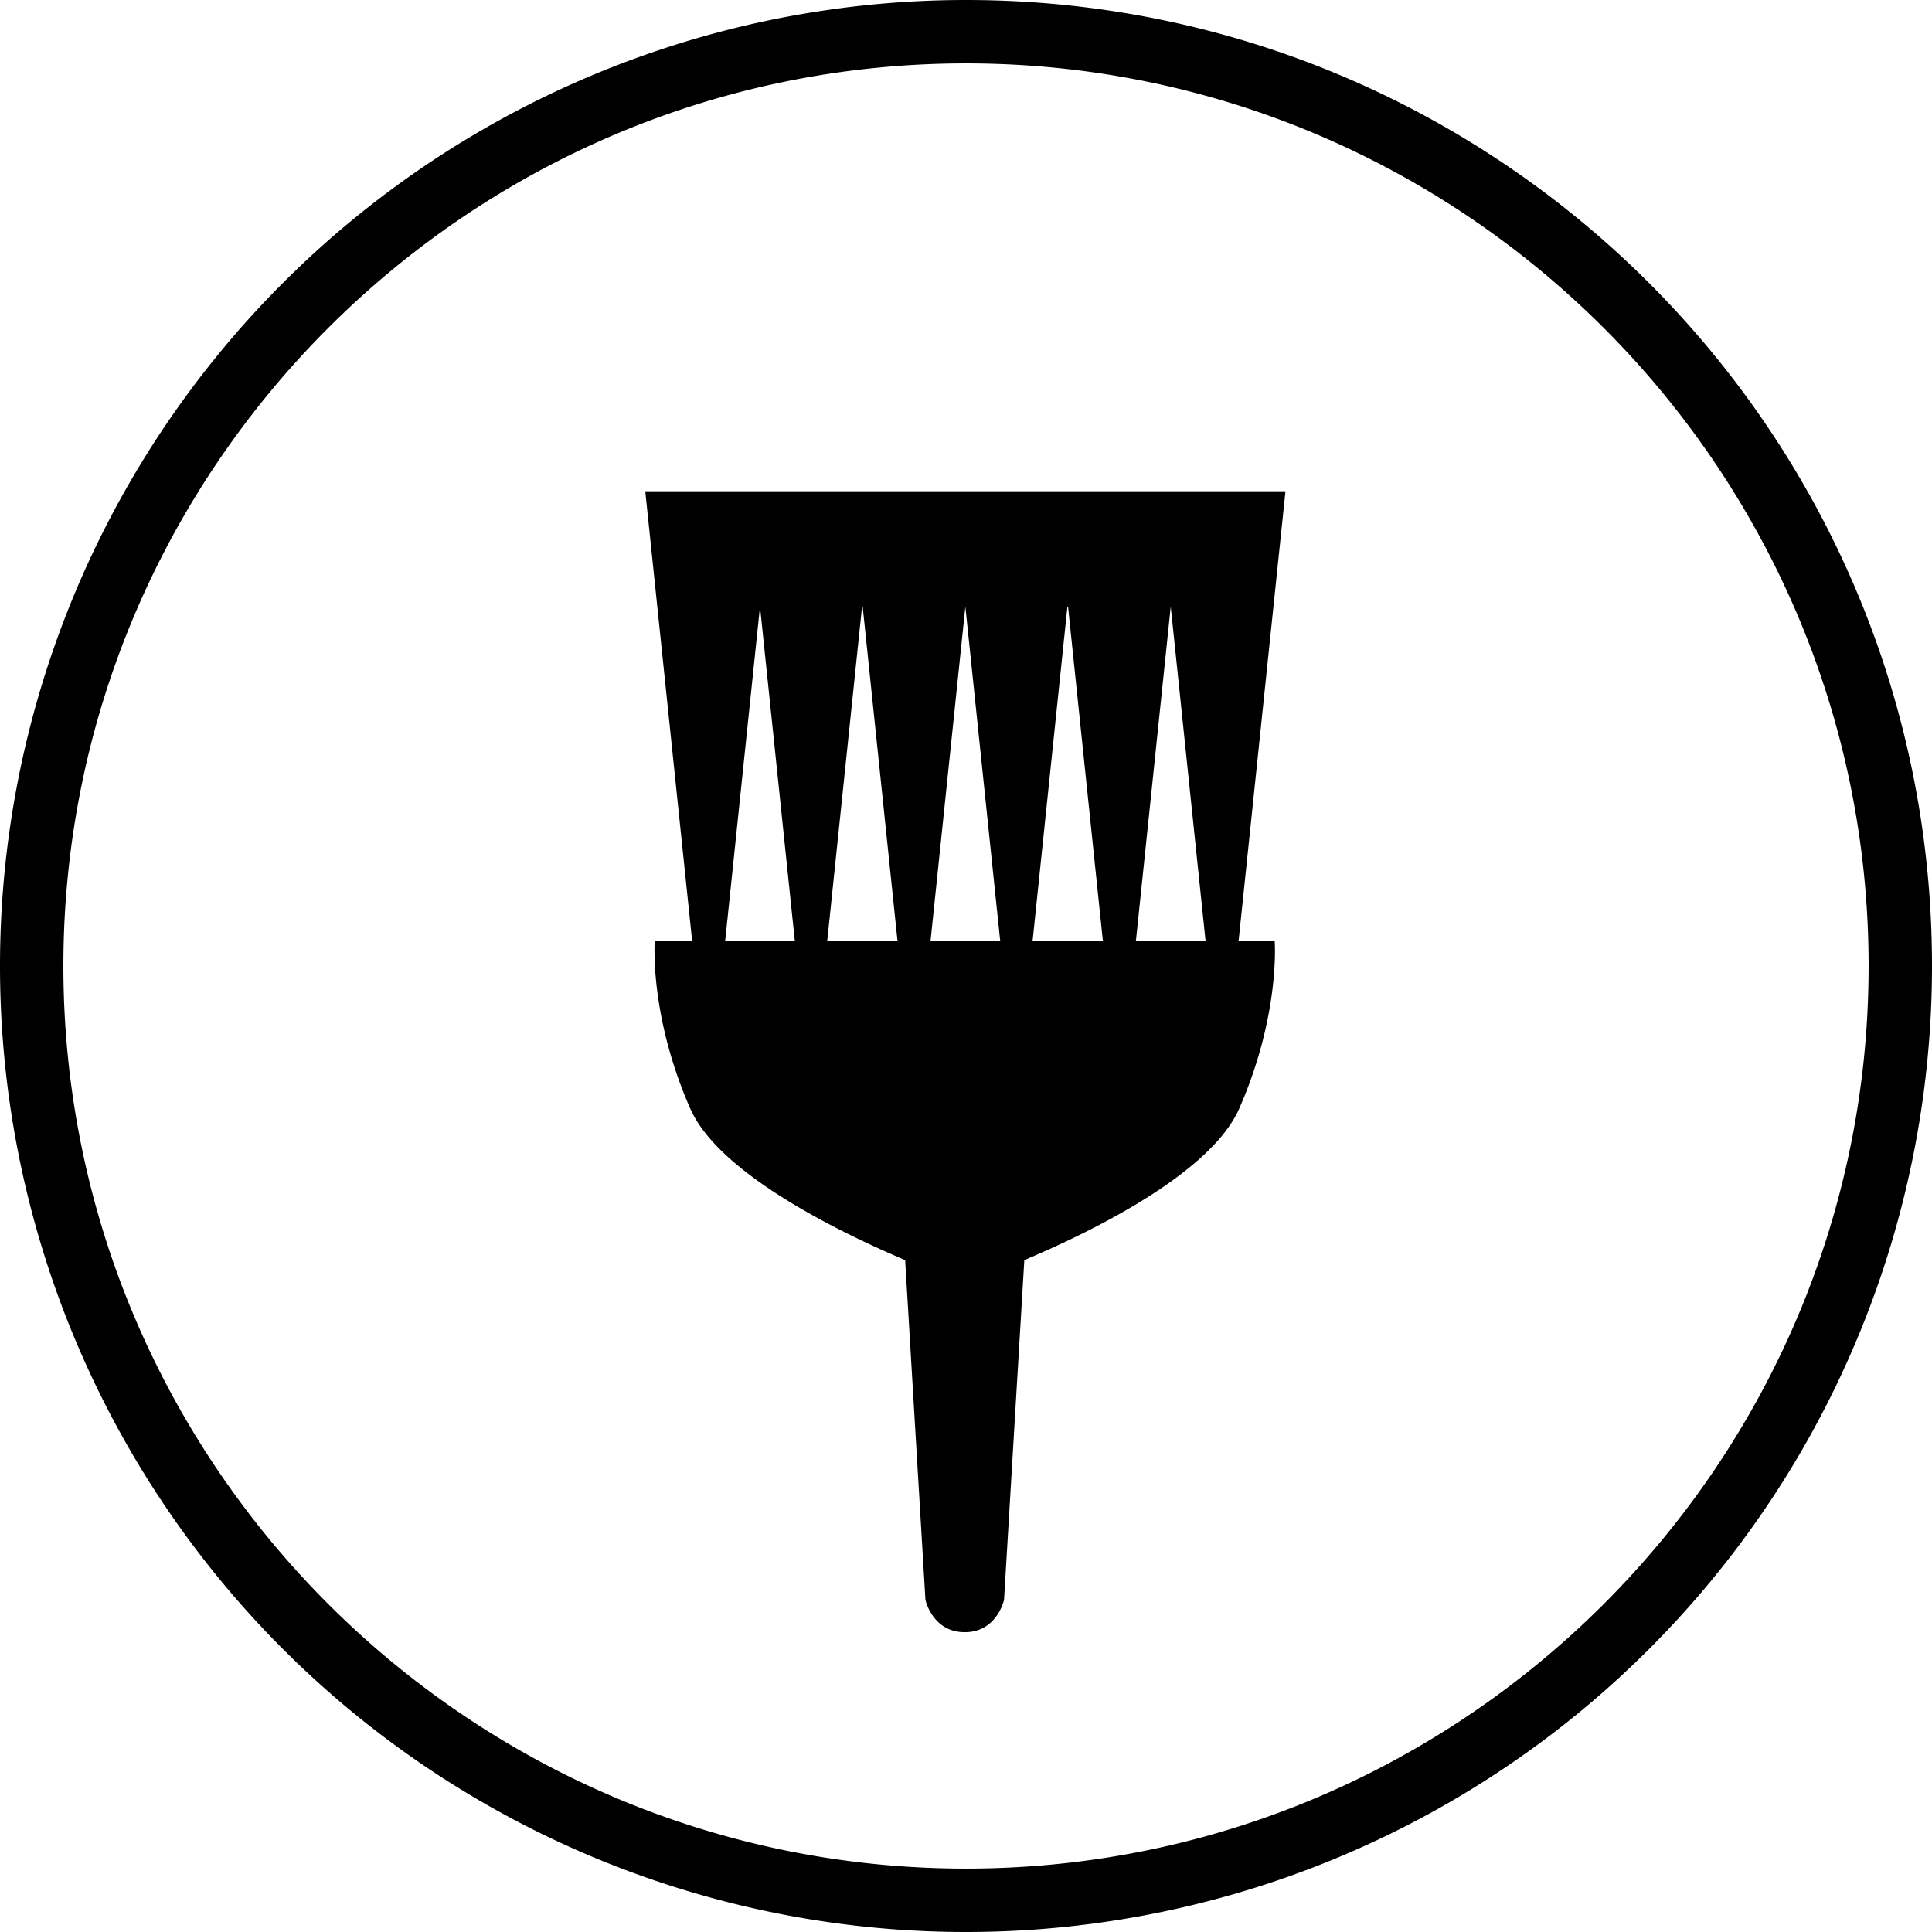
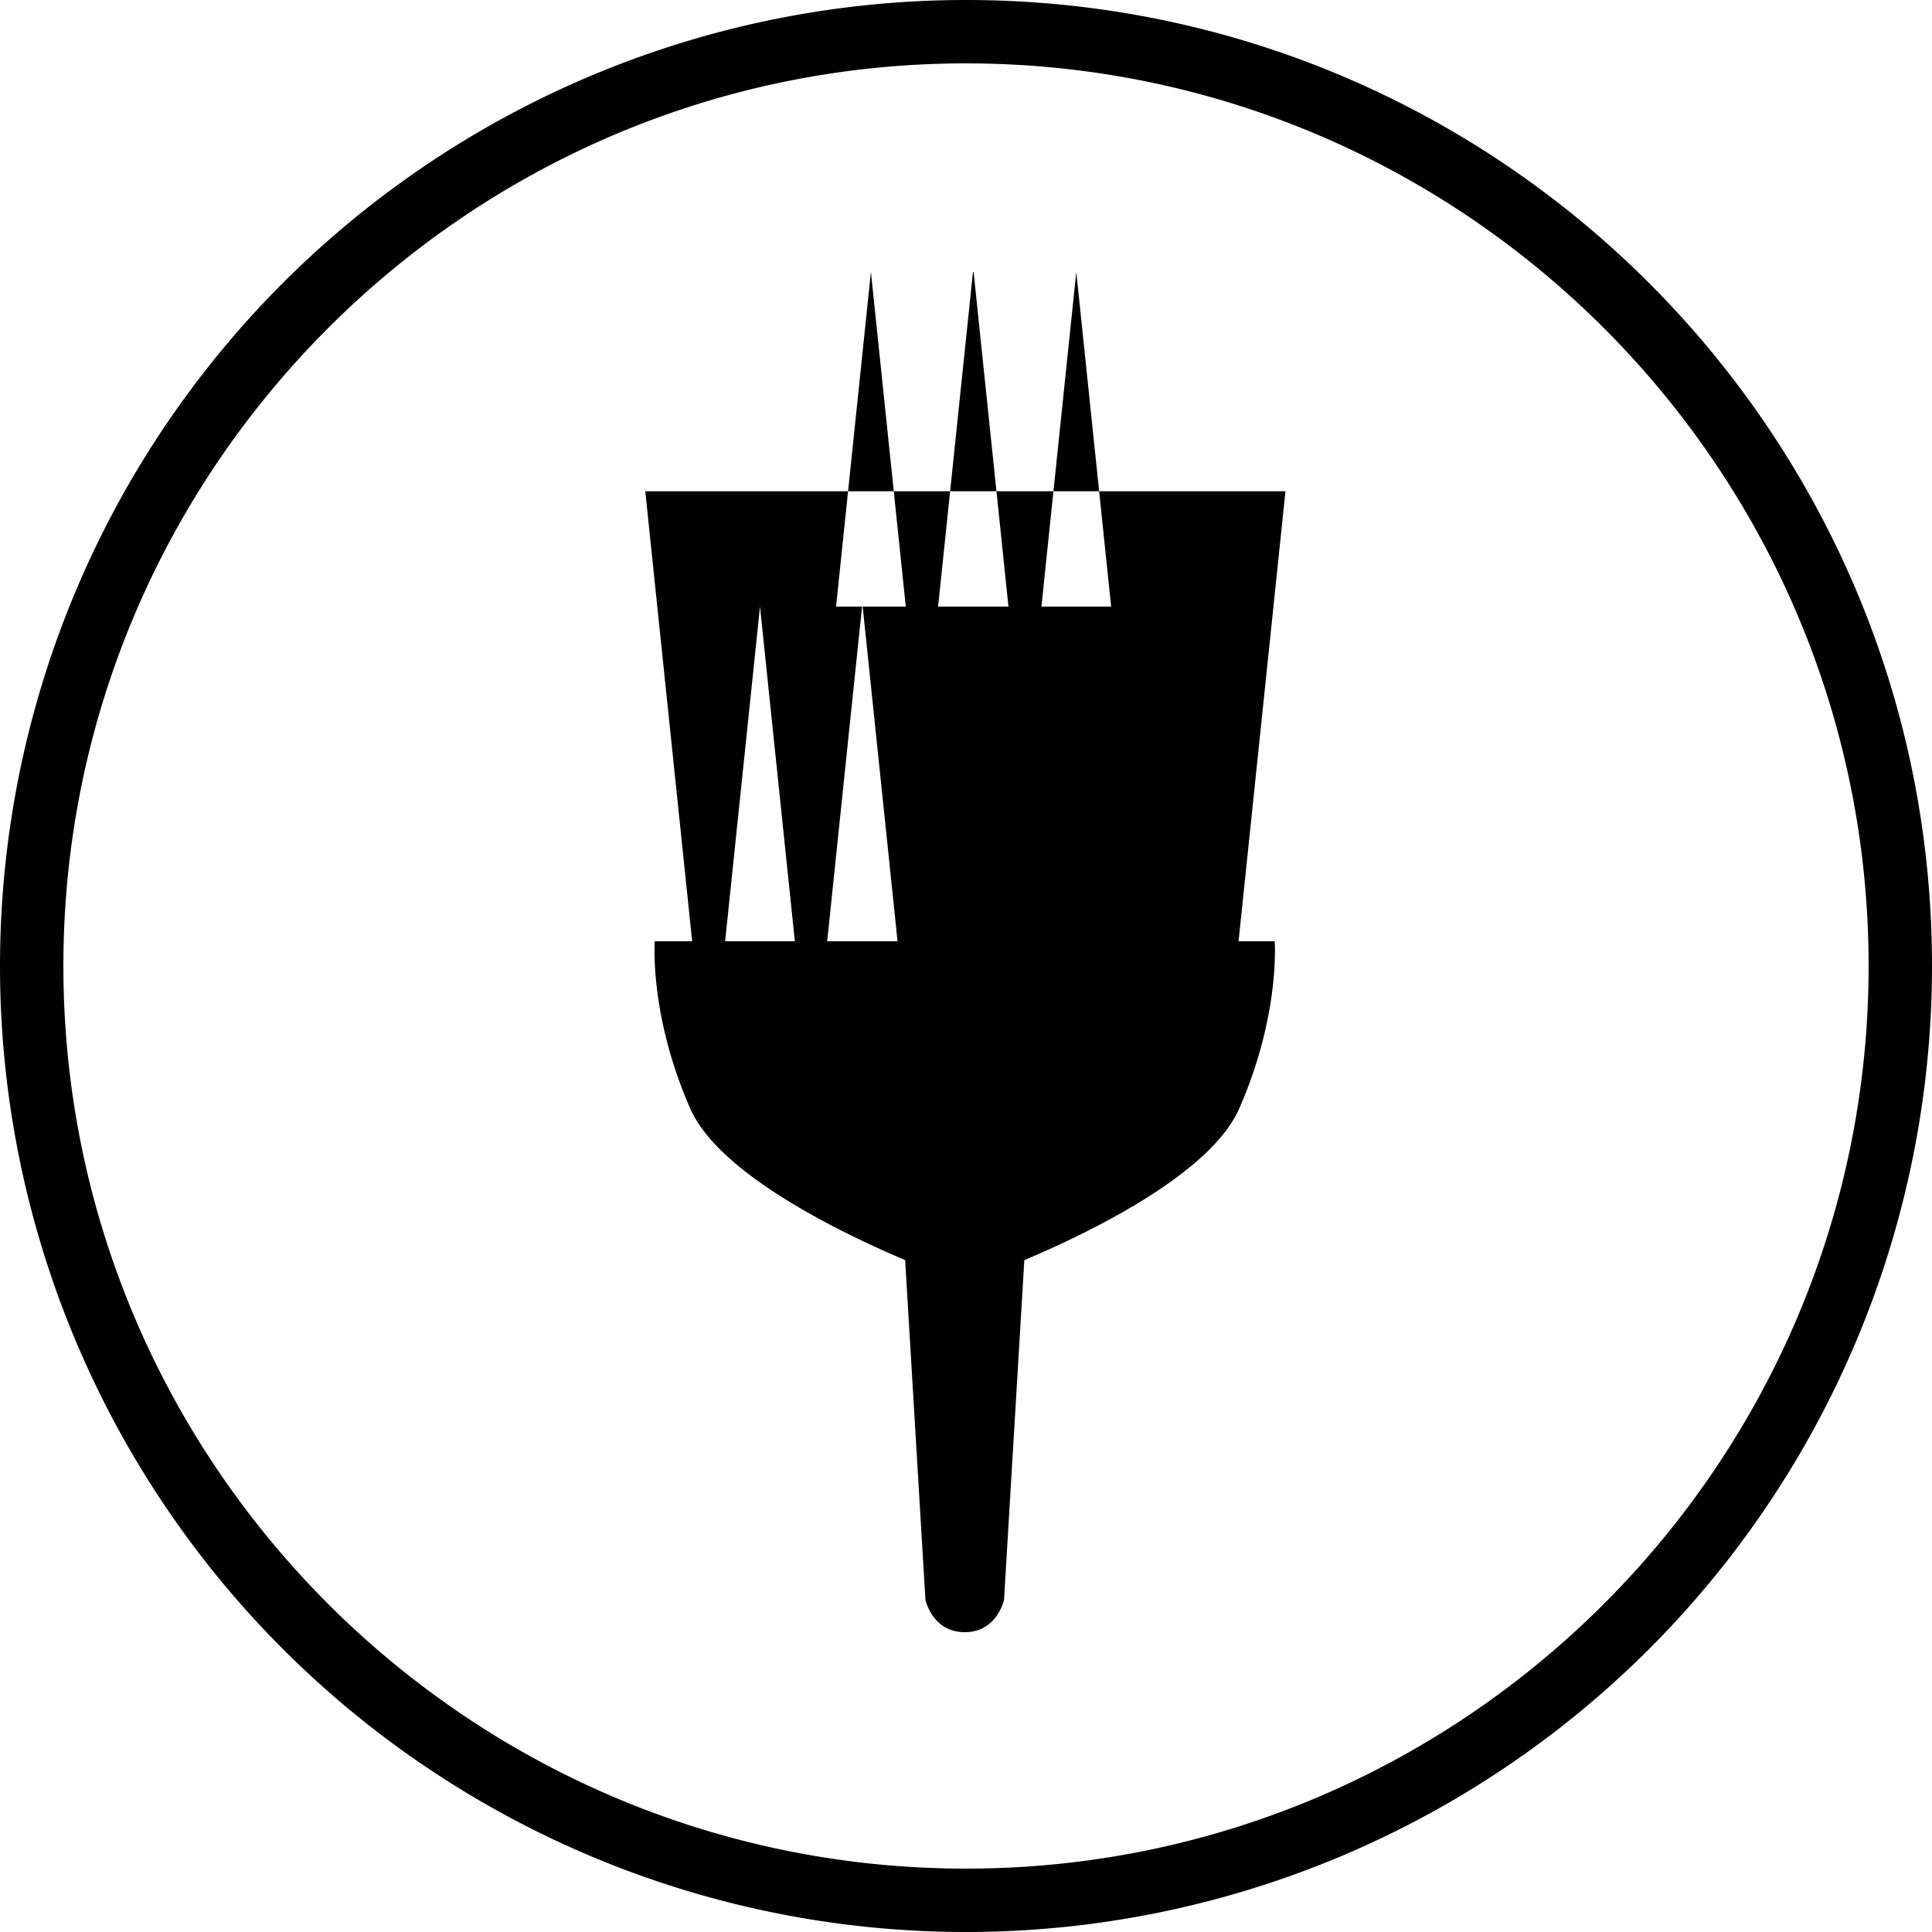
<svg xmlns="http://www.w3.org/2000/svg" viewBox="0 0 30.48 30.48">
-   <path d="M15.24 1c7.85 0 14.24 6.39 14.24 14.24s-6.39 14.24-14.24 14.24S1 23.09 1 15.24 7.39 1 15.24 1m0-1a15.24 15.24 0 1 0 0 30.48 15.24 15.24 0 0 0 15.24-15.24C30.48 6.82 23.65 0 15.24 0zm4.3 14.85l.74-7.1h-10.1l.74 7.1h-.59s-.09 1.16.56 2.64c.44 1 2.26 1.91 3.39 2.39l.32 5.36s.11.51.62.51.62-.51.62-.51l.32-5.36c1.14-.48 2.95-1.39 3.39-2.39.65-1.48.56-2.64.56-2.64h-.59zm-8.1 0l.55-5.28.55 5.28h-1.11zm2.17-5.28l.55 5.28h-1.11l.55-5.28zm1.49 5.28h-.42l.55-5.28.55 5.28h-.68zm1.75-5.28l.55 5.28h-1.11l.55-5.28zm1.07 5.28l.55-5.28.55 5.28h-1.11z" />
+   <path d="M15.24 1c7.85 0 14.24 6.39 14.24 14.24s-6.39 14.24-14.24 14.24S1 23.09 1 15.24 7.39 1 15.24 1m0-1a15.24 15.24 0 1 0 0 30.48 15.24 15.24 0 0 0 15.24-15.24C30.48 6.82 23.65 0 15.24 0zm4.3 14.85l.74-7.1h-10.1l.74 7.1h-.59s-.09 1.16.56 2.64c.44 1 2.26 1.91 3.39 2.39l.32 5.36s.11.51.62.51.62-.51.62-.51l.32-5.36c1.14-.48 2.95-1.39 3.39-2.39.65-1.48.56-2.64.56-2.64h-.59zm-8.1 0l.55-5.28.55 5.28h-1.11zm2.17-5.28l.55 5.28h-1.11l.55-5.28zh-.42l.55-5.28.55 5.28h-.68zm1.75-5.28l.55 5.28h-1.11l.55-5.28zm1.07 5.28l.55-5.28.55 5.28h-1.11z" />
</svg>